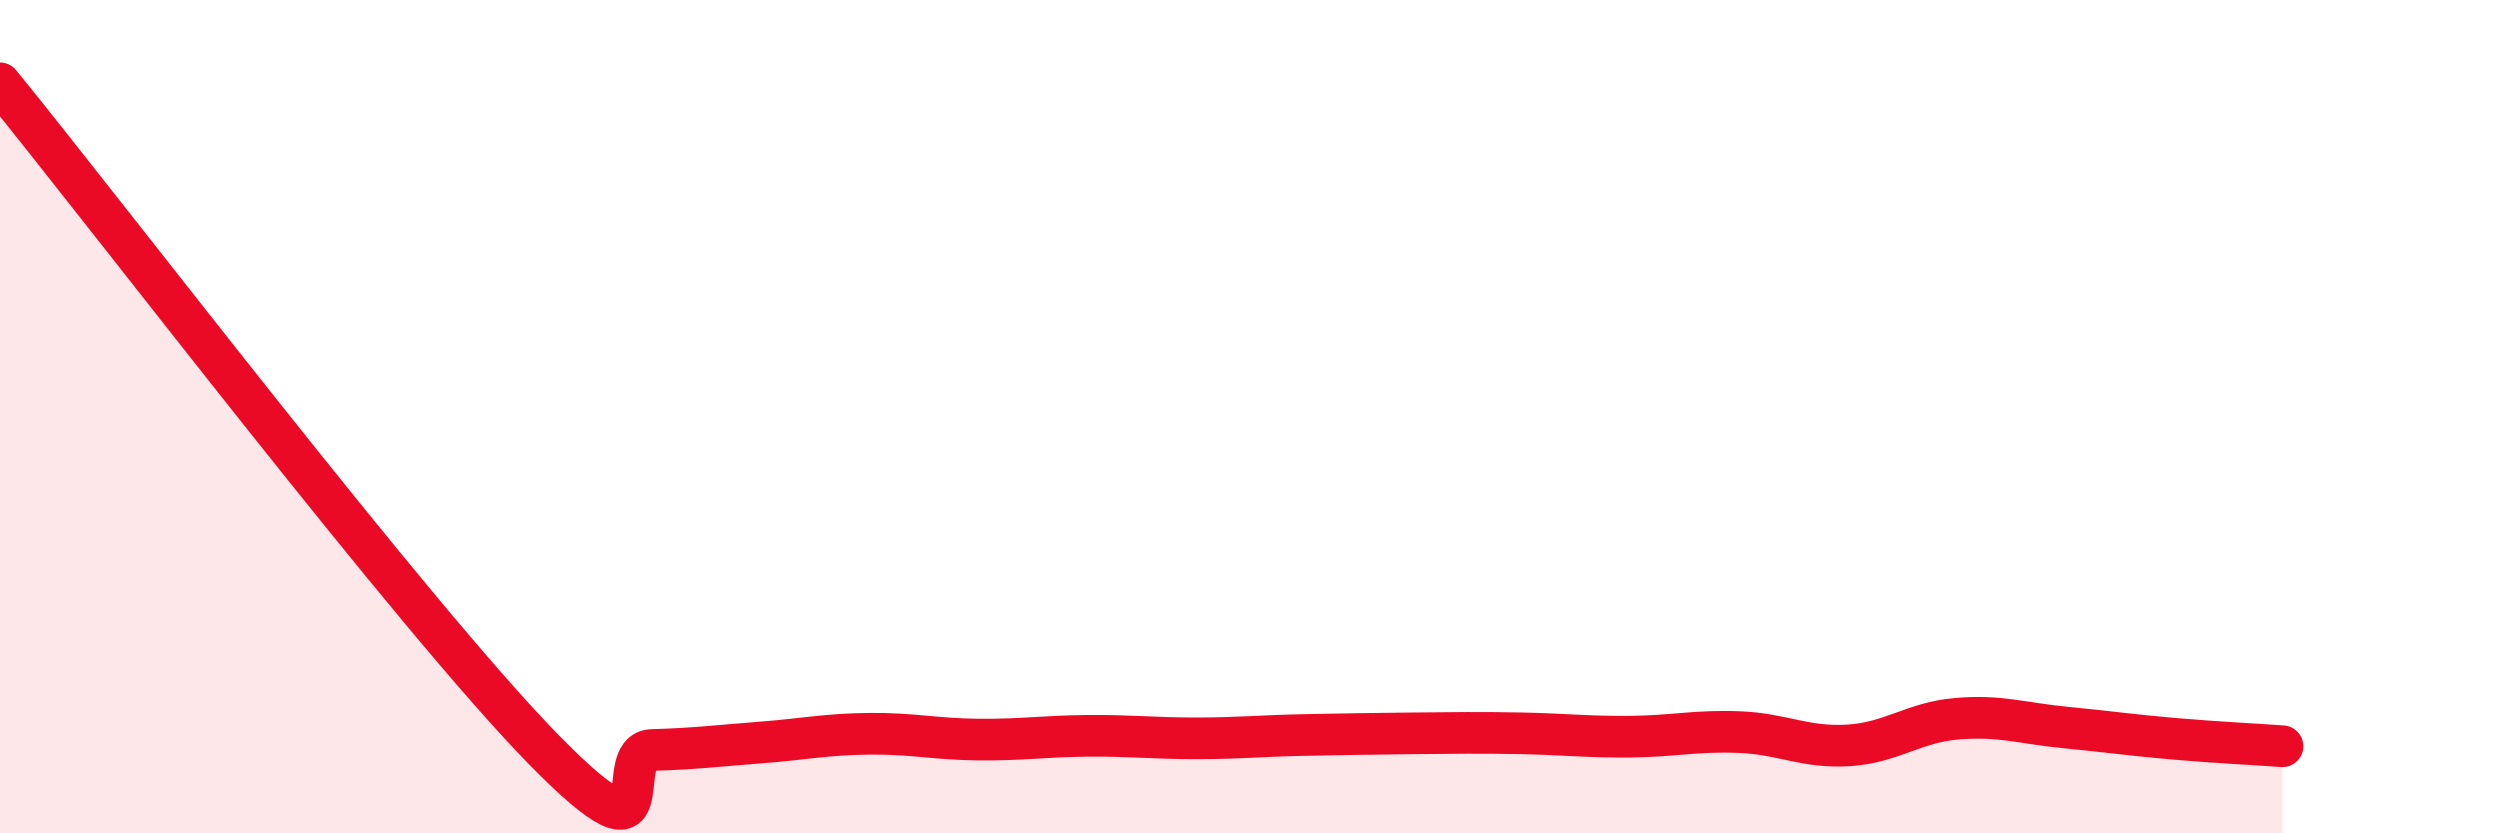
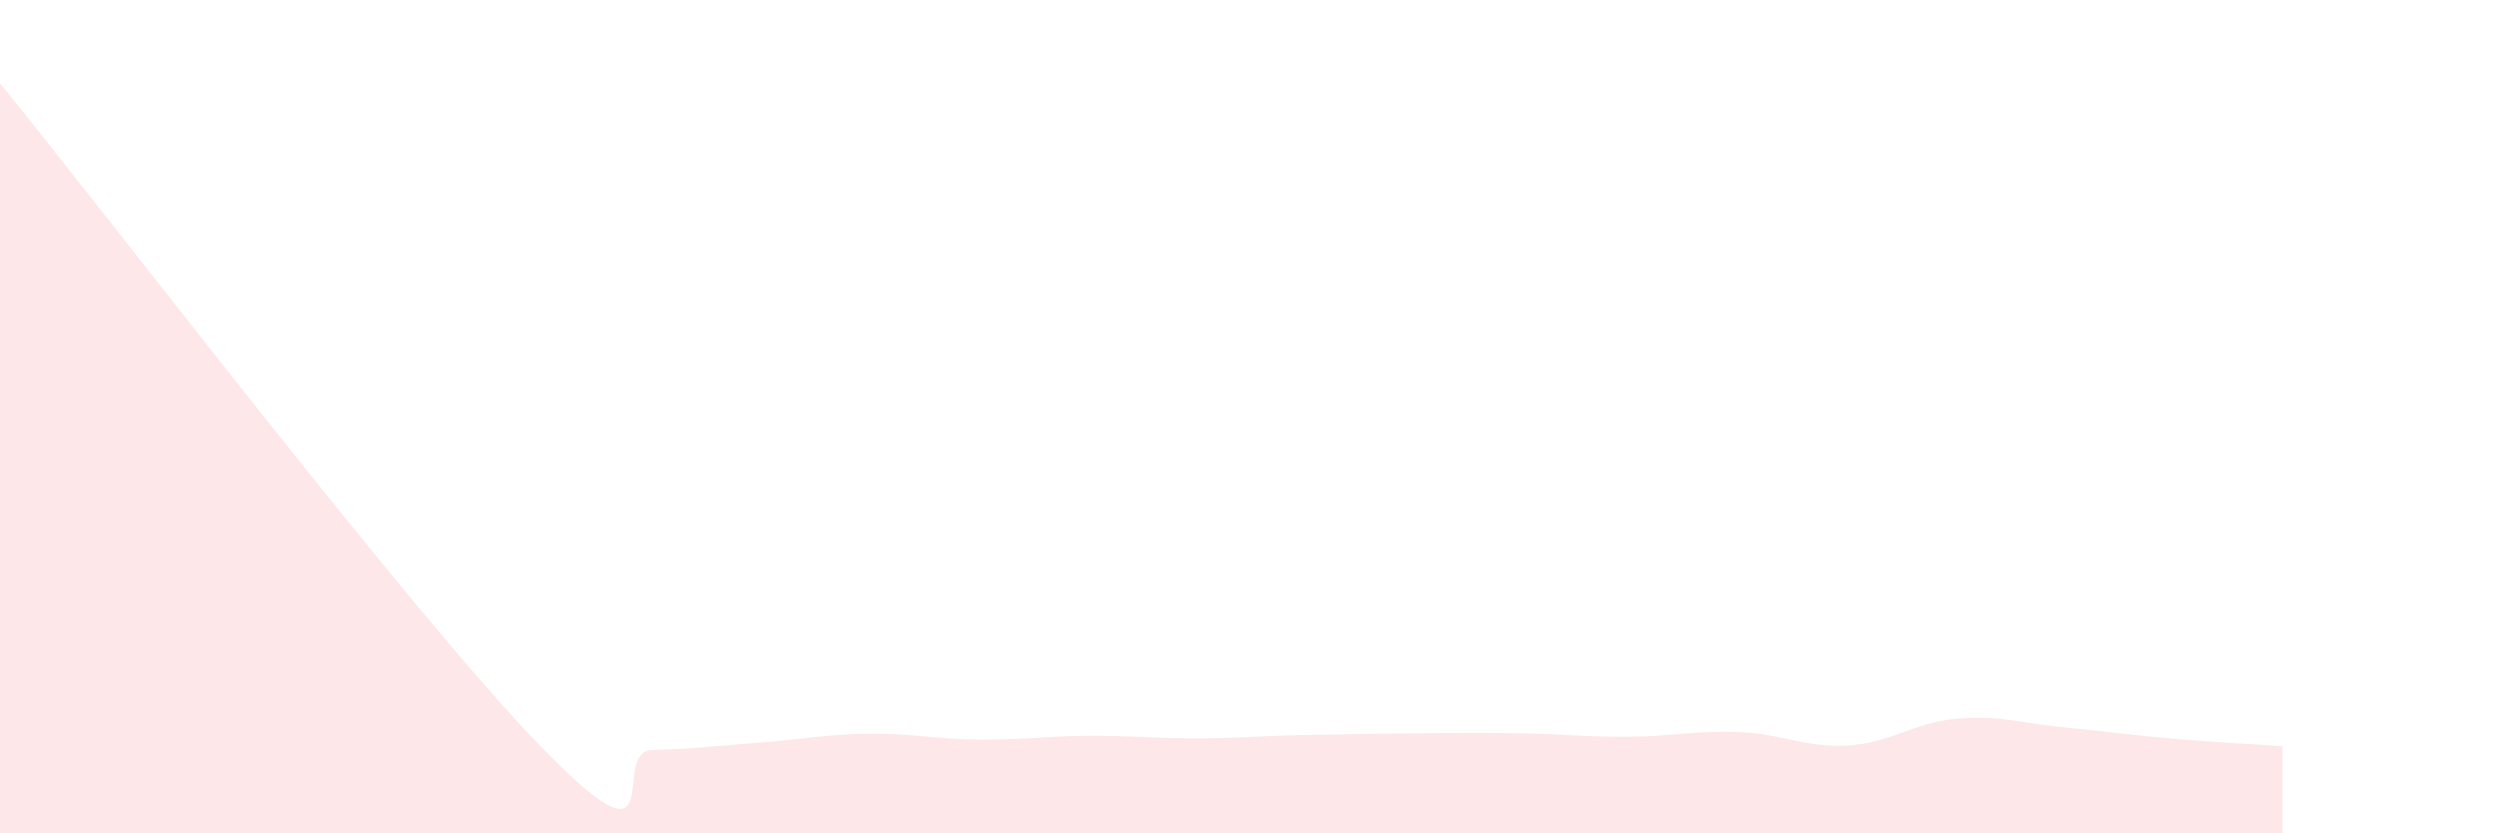
<svg xmlns="http://www.w3.org/2000/svg" width="60" height="20" viewBox="0 0 60 20">
  <path d="M 0,2 C 2.61,5.2 9.91,14.78 13.04,17.98 C 16.17,21.18 14.61,18.03 15.65,18 C 16.69,17.97 17.22,17.9 18.26,17.82 C 19.3,17.74 19.83,17.62 20.87,17.61 C 21.91,17.6 22.44,17.74 23.48,17.75 C 24.52,17.76 25.05,17.67 26.09,17.66 C 27.13,17.65 27.66,17.72 28.7,17.72 C 29.74,17.72 30.26,17.66 31.3,17.64 C 32.34,17.62 32.87,17.61 33.91,17.6 C 34.95,17.59 35.48,17.58 36.52,17.6 C 37.56,17.62 38.09,17.69 39.13,17.68 C 40.17,17.67 40.7,17.53 41.74,17.57 C 42.78,17.61 43.31,17.95 44.35,17.89 C 45.39,17.83 45.92,17.34 46.96,17.25 C 48,17.16 48.53,17.36 49.57,17.46 C 50.61,17.56 51.13,17.64 52.17,17.73 C 53.21,17.82 54.26,17.87 54.78,17.91L54.78 20L0 20Z" fill="#EB0A25" opacity="0.1" stroke-linecap="round" stroke-linejoin="round" />
-   <path d="M 0,2 C 2.61,5.2 9.91,14.78 13.04,17.98 C 16.17,21.18 14.61,18.03 15.65,18 C 16.69,17.97 17.22,17.9 18.26,17.82 C 19.3,17.74 19.83,17.62 20.87,17.61 C 21.91,17.6 22.44,17.74 23.48,17.75 C 24.52,17.76 25.05,17.67 26.09,17.66 C 27.13,17.65 27.66,17.72 28.7,17.72 C 29.74,17.72 30.26,17.66 31.3,17.64 C 32.34,17.62 32.87,17.61 33.91,17.6 C 34.95,17.59 35.48,17.58 36.52,17.6 C 37.56,17.62 38.09,17.69 39.13,17.68 C 40.17,17.67 40.7,17.53 41.74,17.57 C 42.78,17.61 43.31,17.95 44.35,17.89 C 45.39,17.83 45.92,17.34 46.96,17.25 C 48,17.16 48.53,17.36 49.57,17.46 C 50.61,17.56 51.13,17.64 52.17,17.73 C 53.21,17.82 54.26,17.87 54.78,17.91" stroke="#EB0A25" stroke-width="1" fill="none" stroke-linecap="round" stroke-linejoin="round" />
</svg>